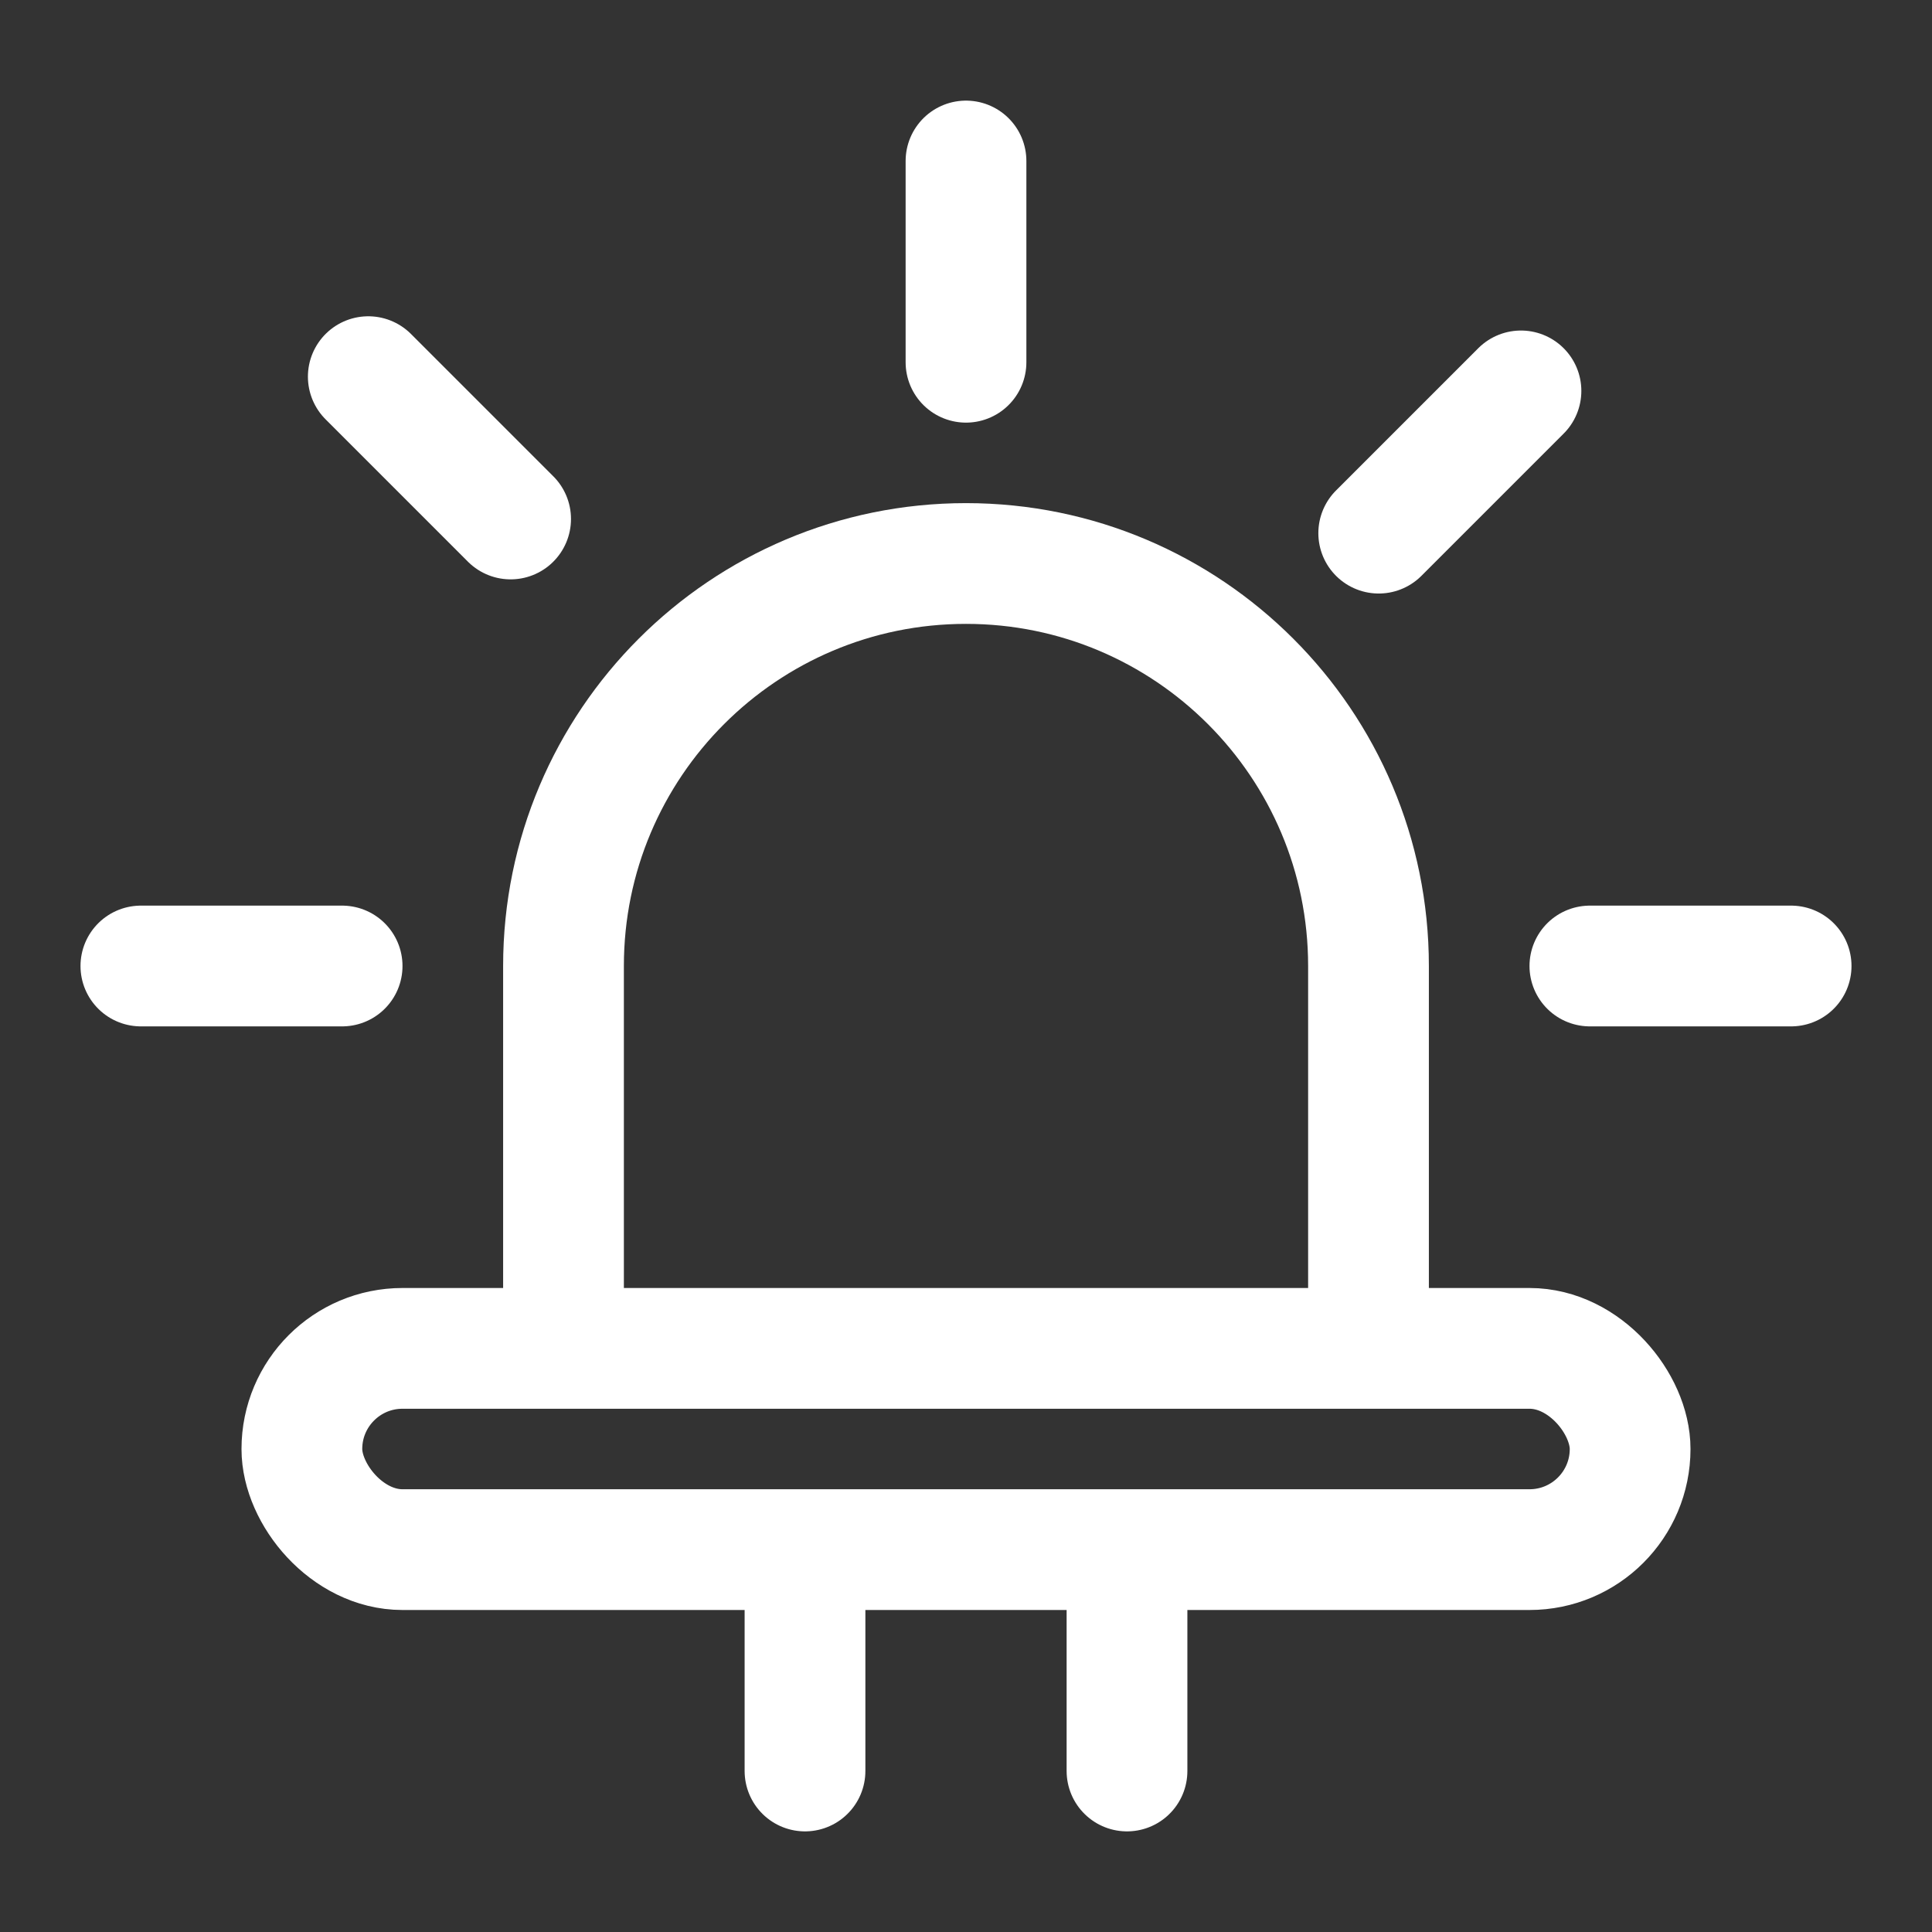
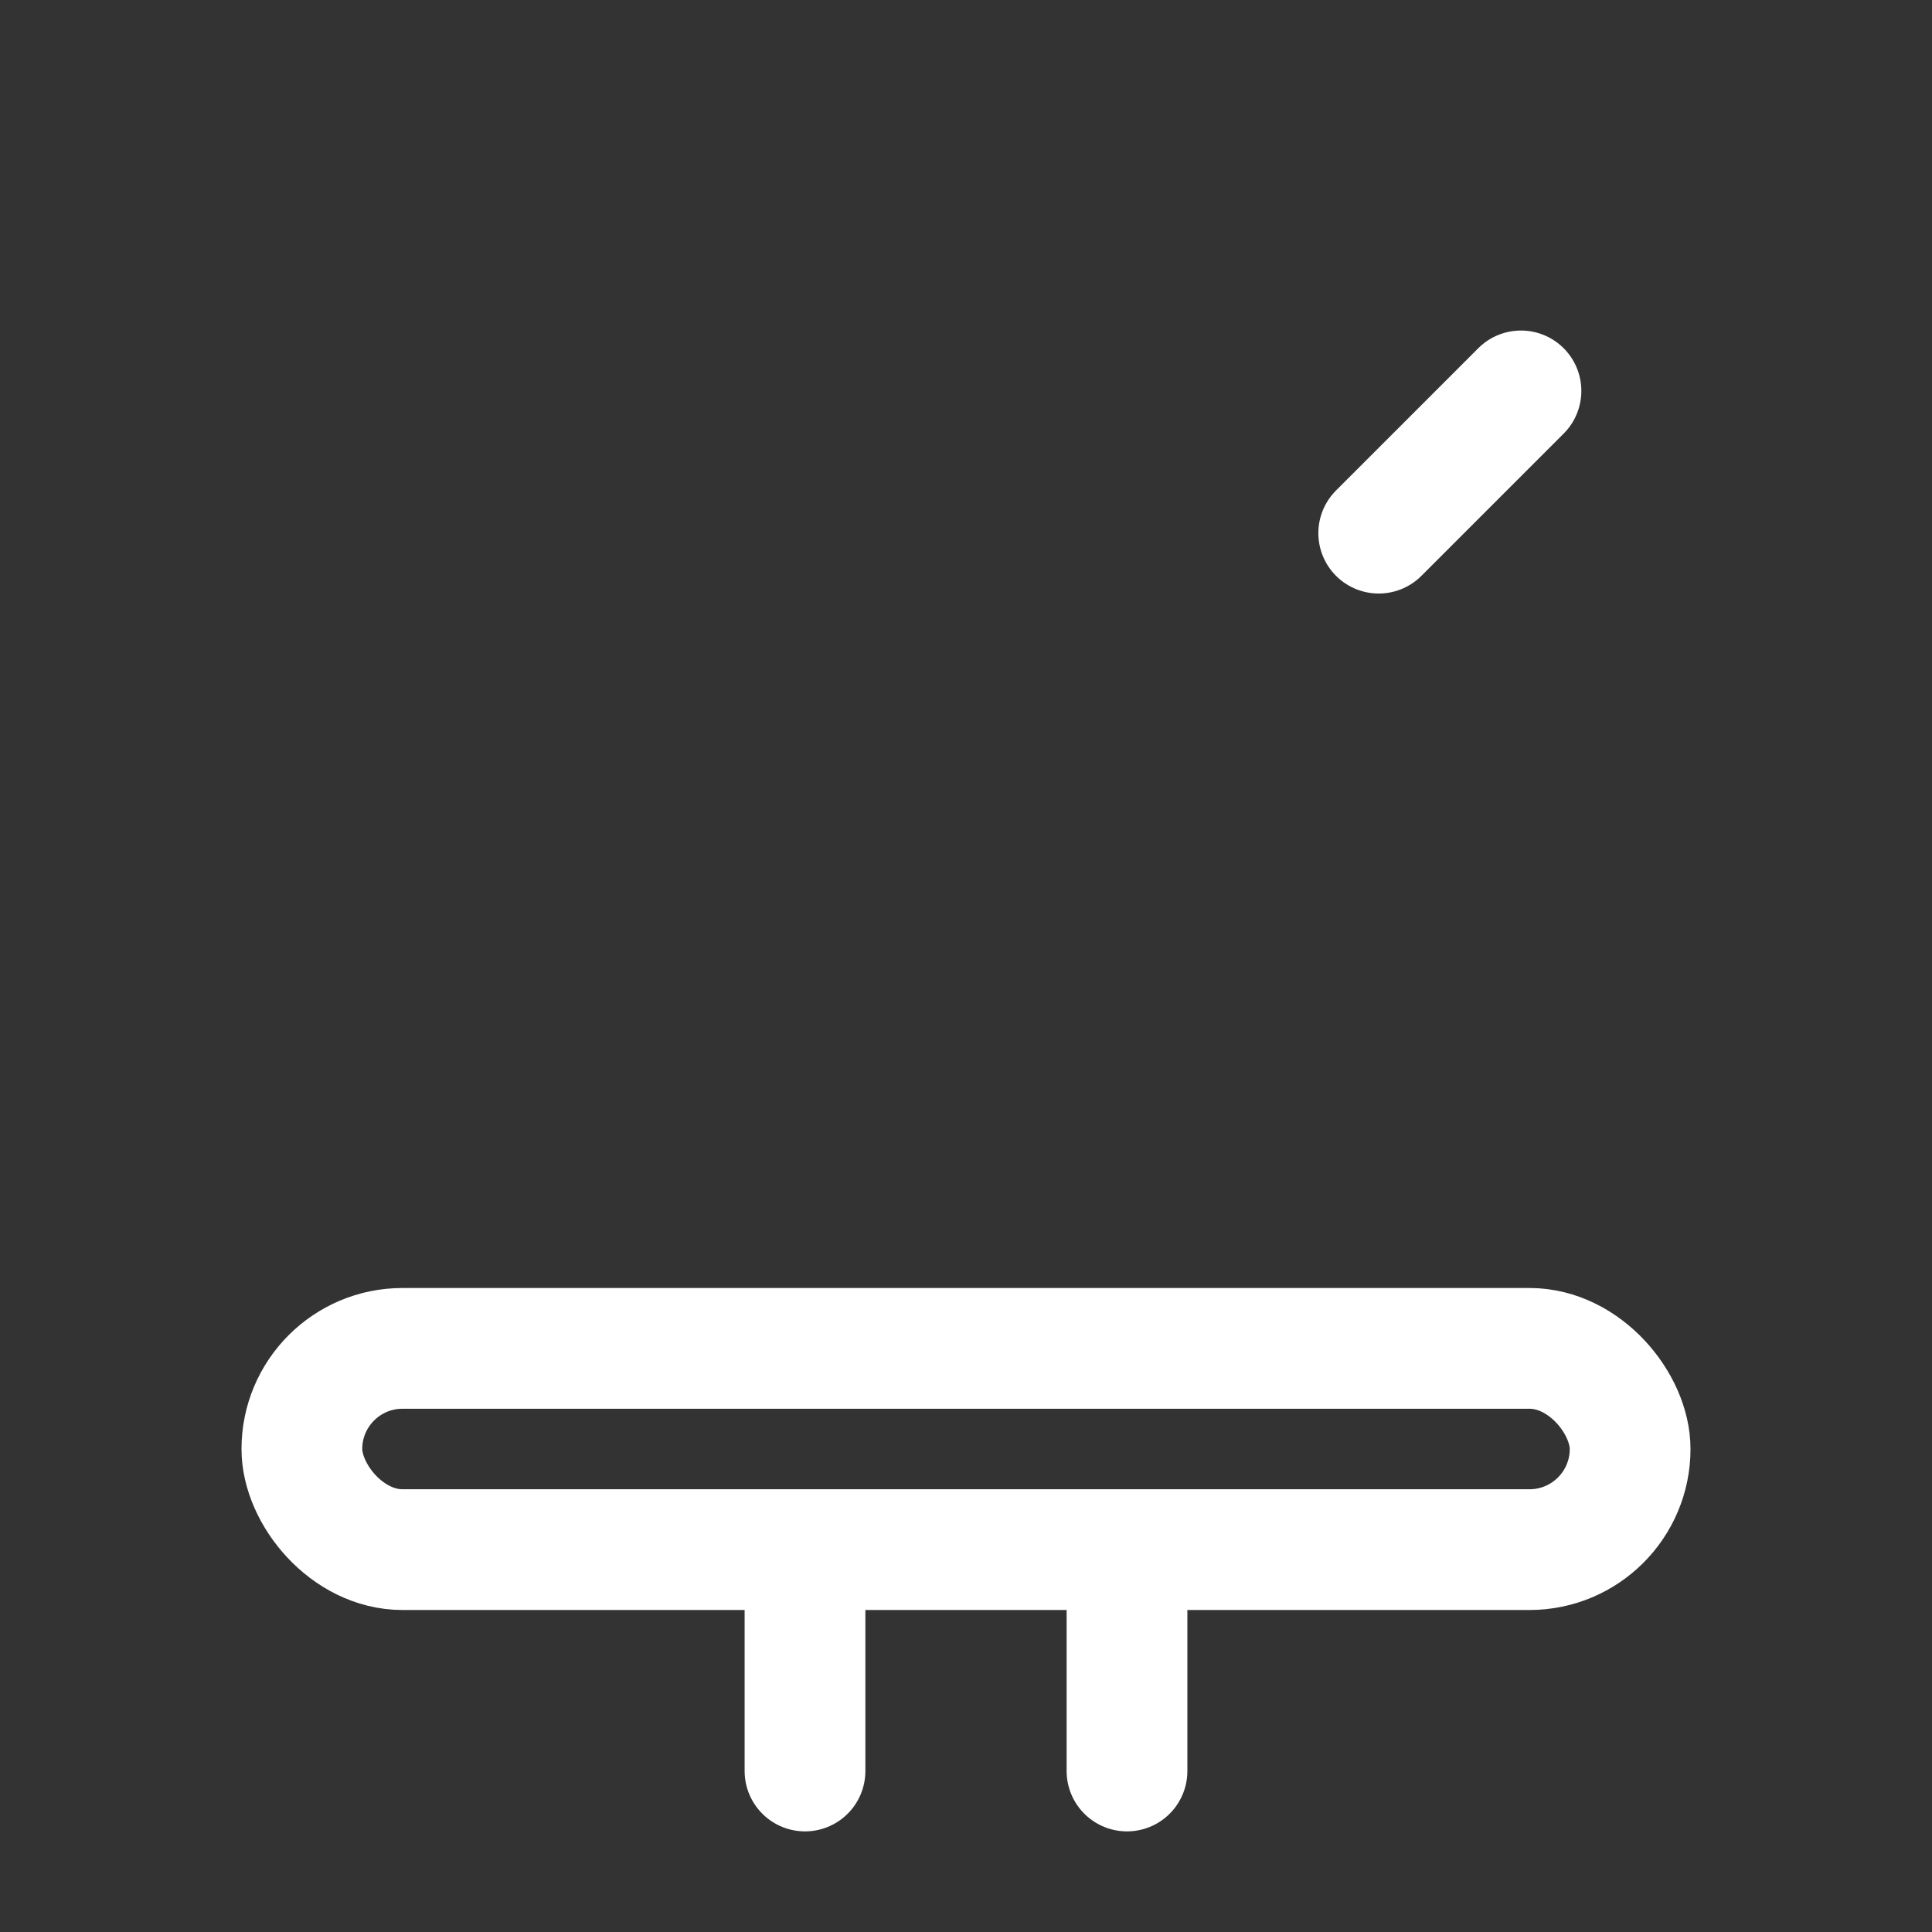
<svg xmlns="http://www.w3.org/2000/svg" width="24" height="24" viewBox="0 0 24 24" fill="none">
  <rect x="0" y="0" width="24" height="24" fill="#333333" stroke="none" />
  <rect x="3.75" y="16.75" width="16.5" height="2.5" rx="1.25" stroke="#FFFFFF" stroke-width="1.5" />
-   <path d="M17 17V12C17 9.239 14.761 7 12 7V7C9.239 7 7 9.239 7 12V17" stroke="#FFFFFF" stroke-width="1.5" />
  <path d="M10 19.5V22" stroke="#FFFFFF" stroke-width="1.5" stroke-linecap="round" />
-   <path d="M12 2V4.5" stroke="#FFFFFF" stroke-width="1.5" stroke-linecap="round" />
-   <path d="M4.25 12L1.75 12" stroke="#FFFFFF" stroke-width="1.5" stroke-linecap="round" />
-   <path d="M22.25 12L19.75 12" stroke="#FFFFFF" stroke-width="1.5" stroke-linecap="round" />
  <path d="M18.894 4.856L17.127 6.623" stroke="#FFFFFF" stroke-width="1.5" stroke-linecap="round" />
-   <path d="M6.343 6.447L4.575 4.679" stroke="#FFFFFF" stroke-width="1.5" stroke-linecap="round" />
  <path d="M14 19.5V22" stroke="#FFFFFF" stroke-width="1.5" stroke-linecap="round" />
</svg>